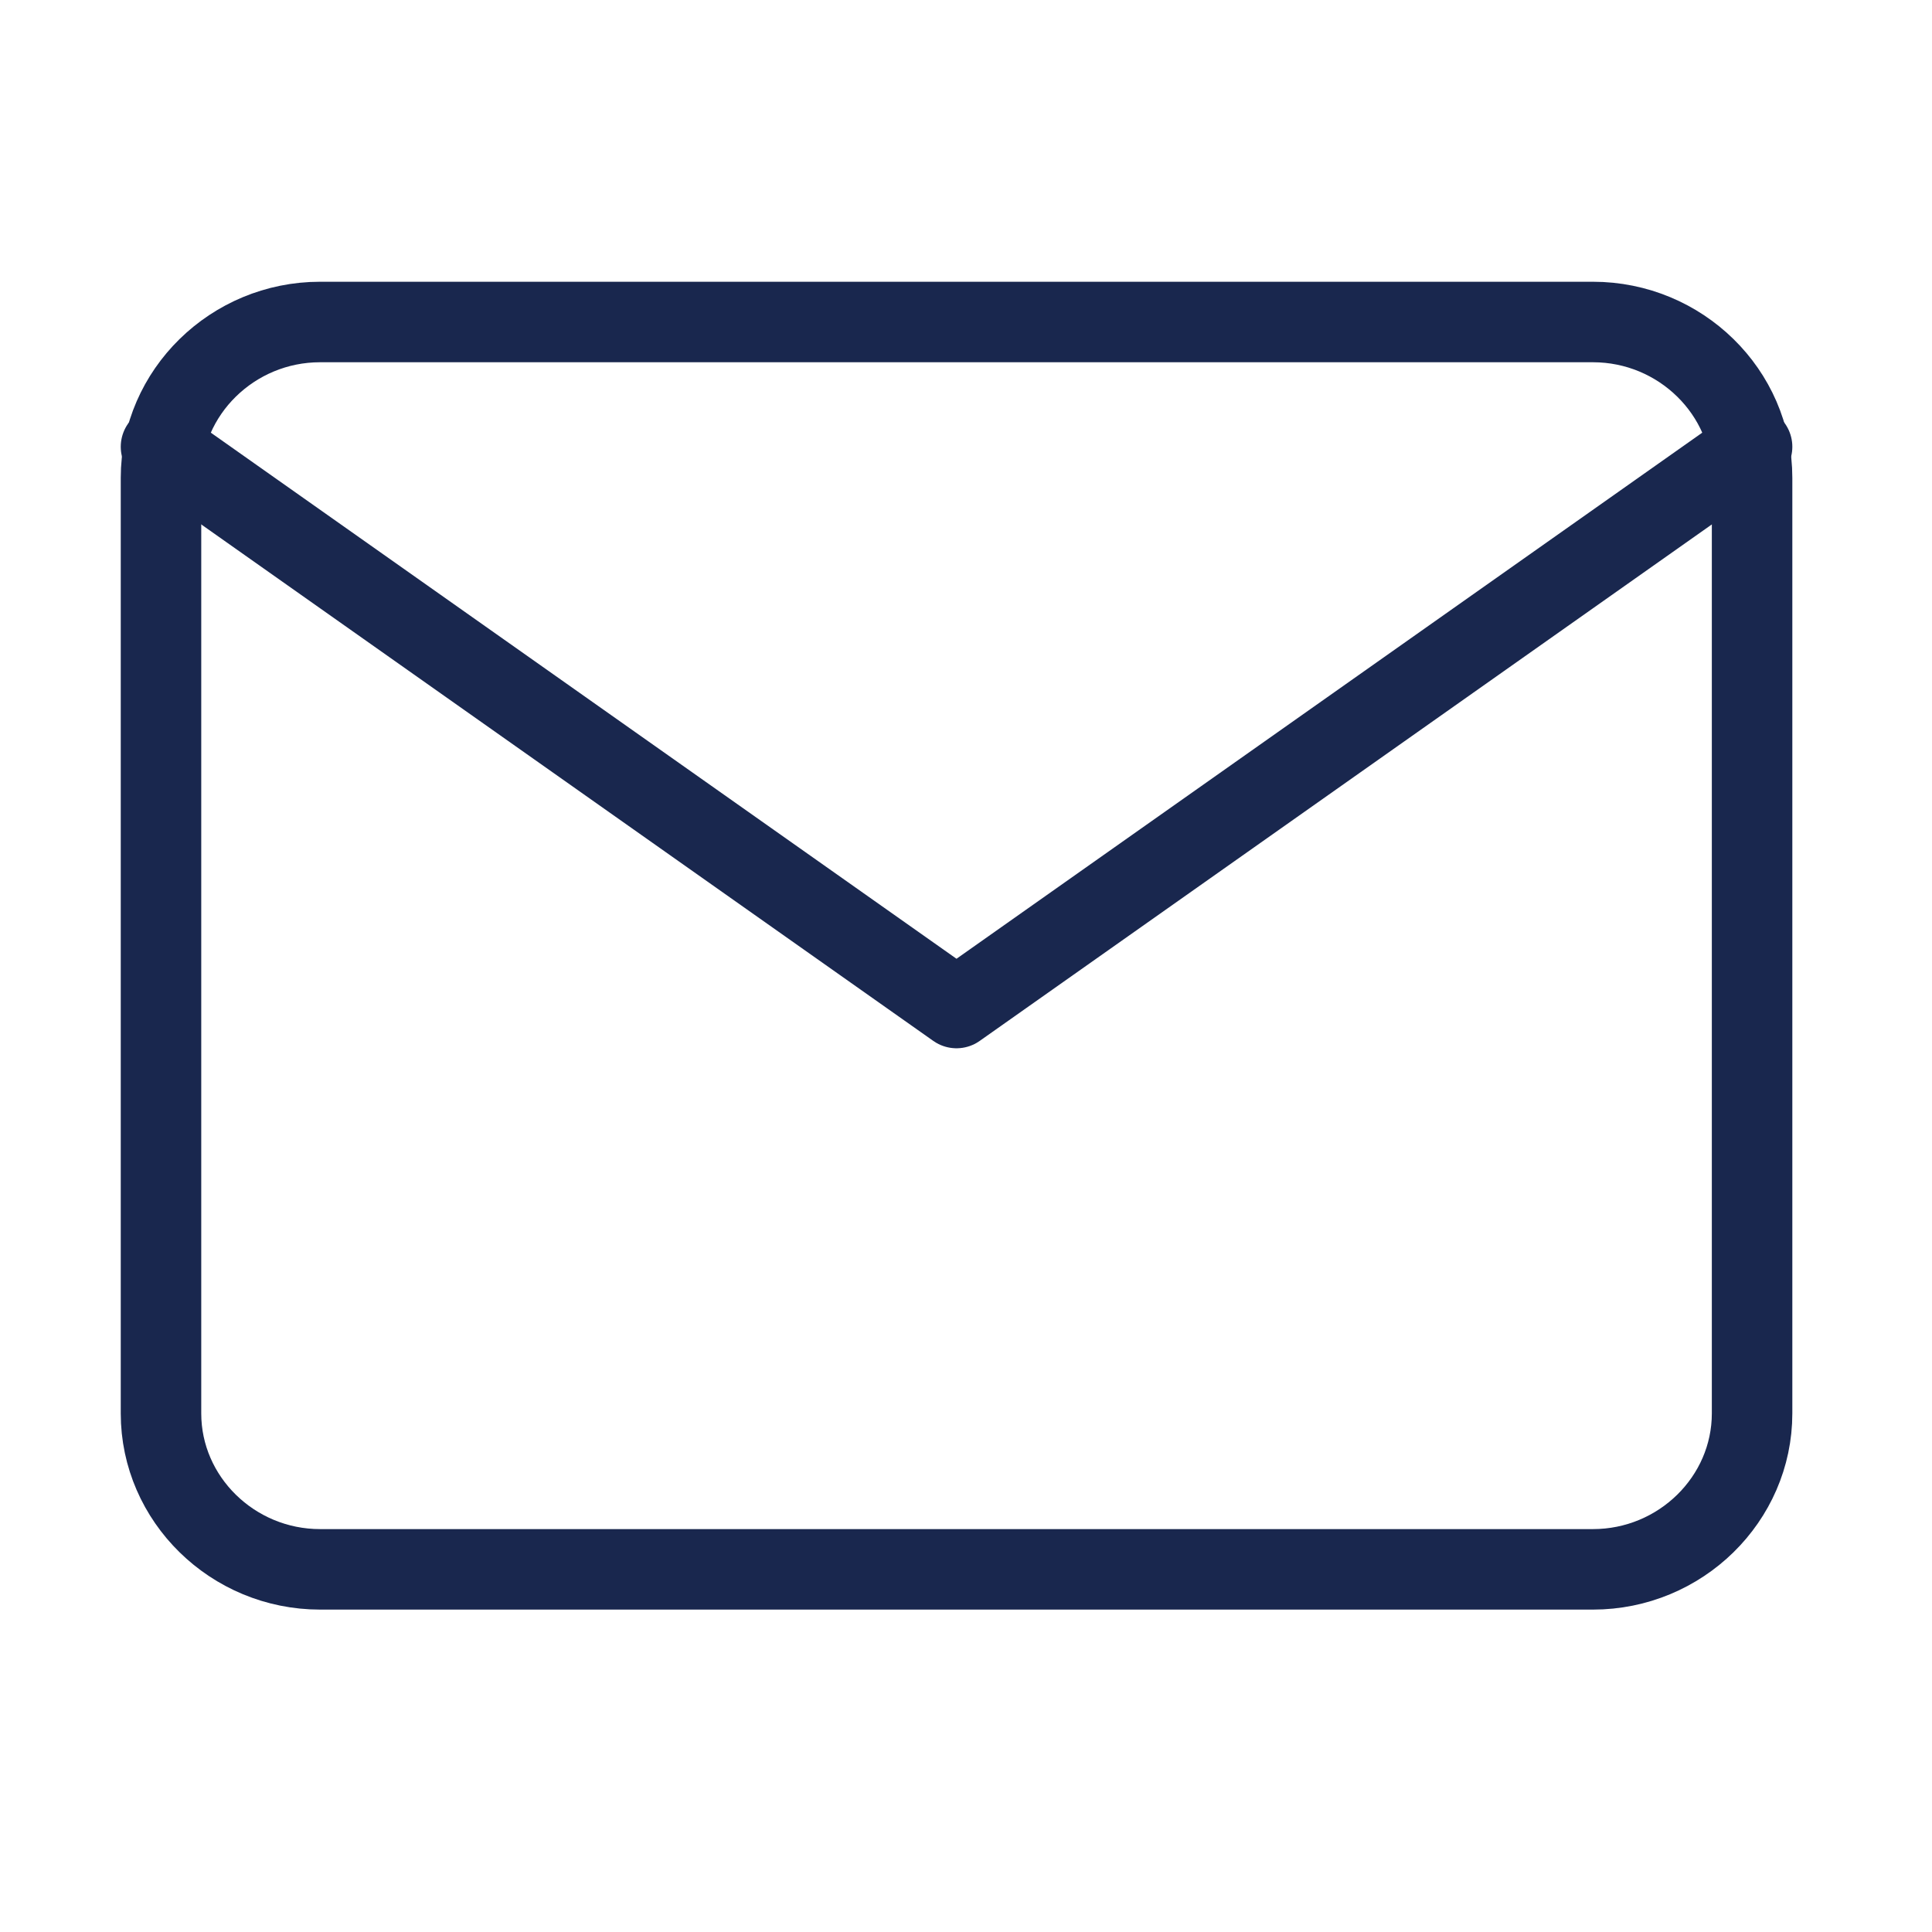
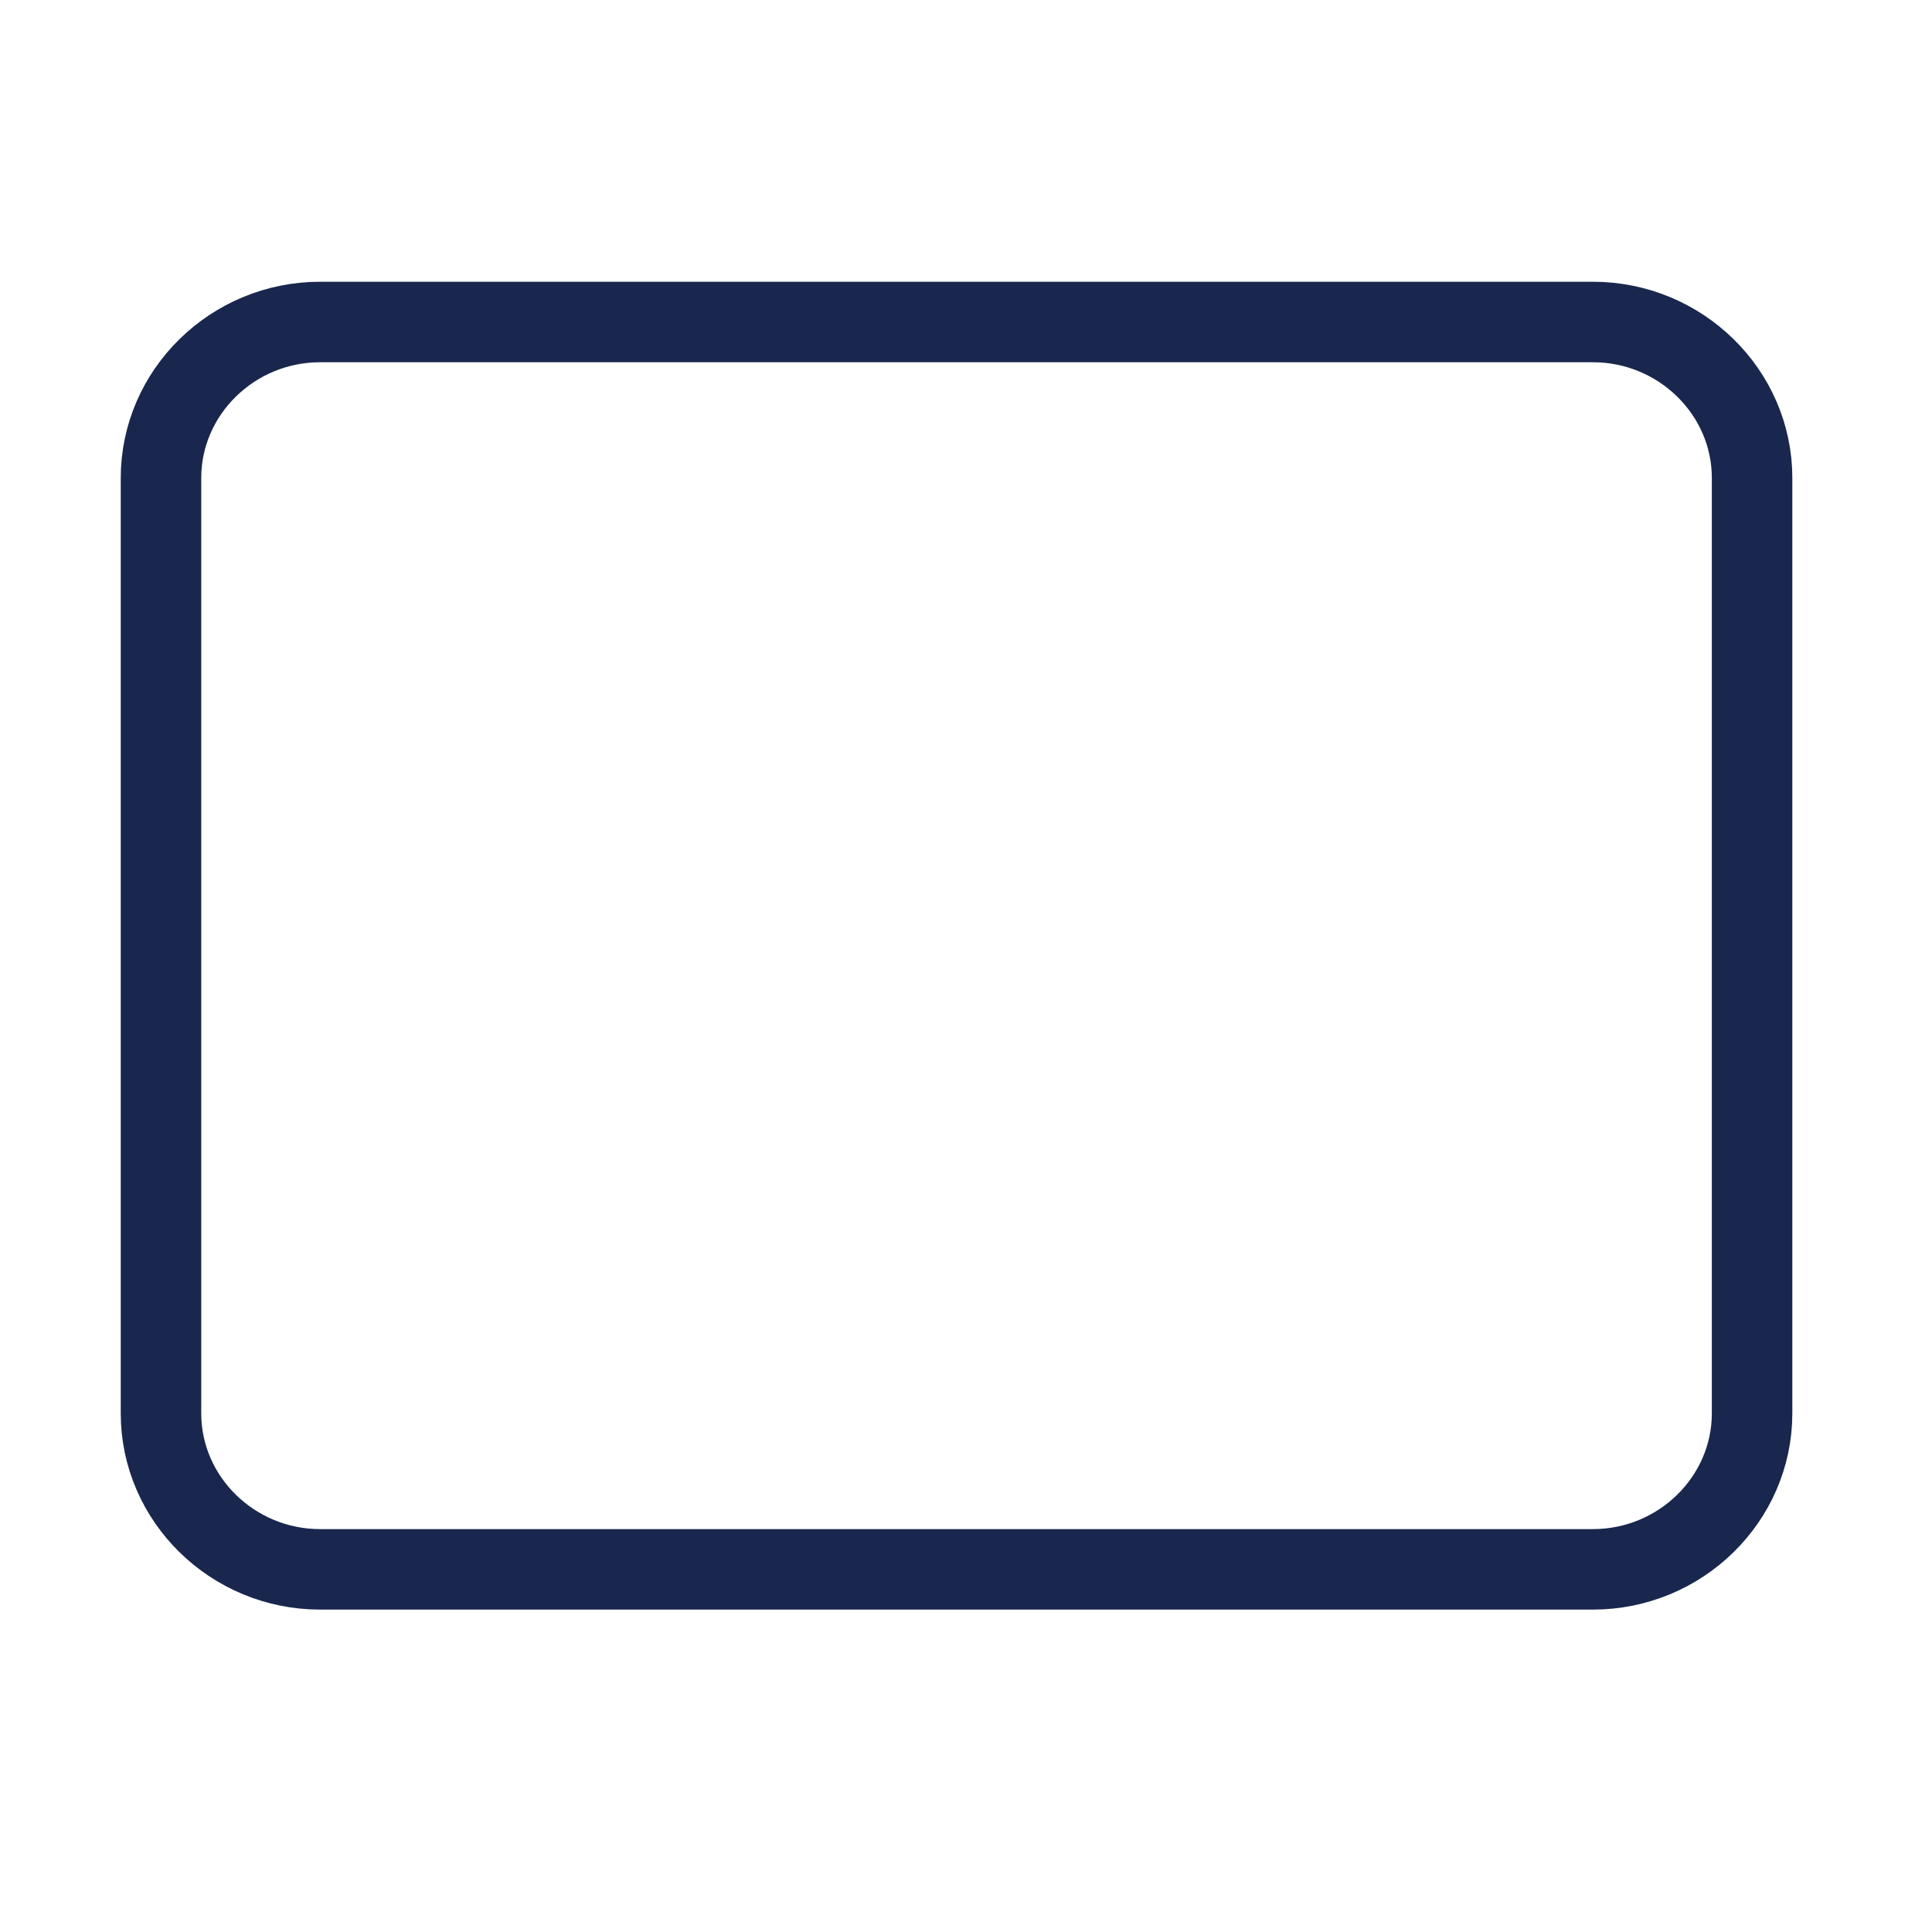
<svg xmlns="http://www.w3.org/2000/svg" width="24" height="24" viewBox="0 0 24 24">
  <g fill="none" fill-rule="evenodd" stroke="#19274E" stroke-linecap="round" stroke-linejoin="round">
    <path d="M3.976 4h15.812c1.087 0 1.977.872 1.977 1.937v11.62c0 1.066-.89 1.938-1.977 1.938H3.976C2.89 19.495 2 18.623 2 17.558V5.937C2 4.872 2.89 4 3.976 4z" />
-     <path d="M21.765 5.55l-9.883 6.972L2 5.55" />
  </g>
</svg>